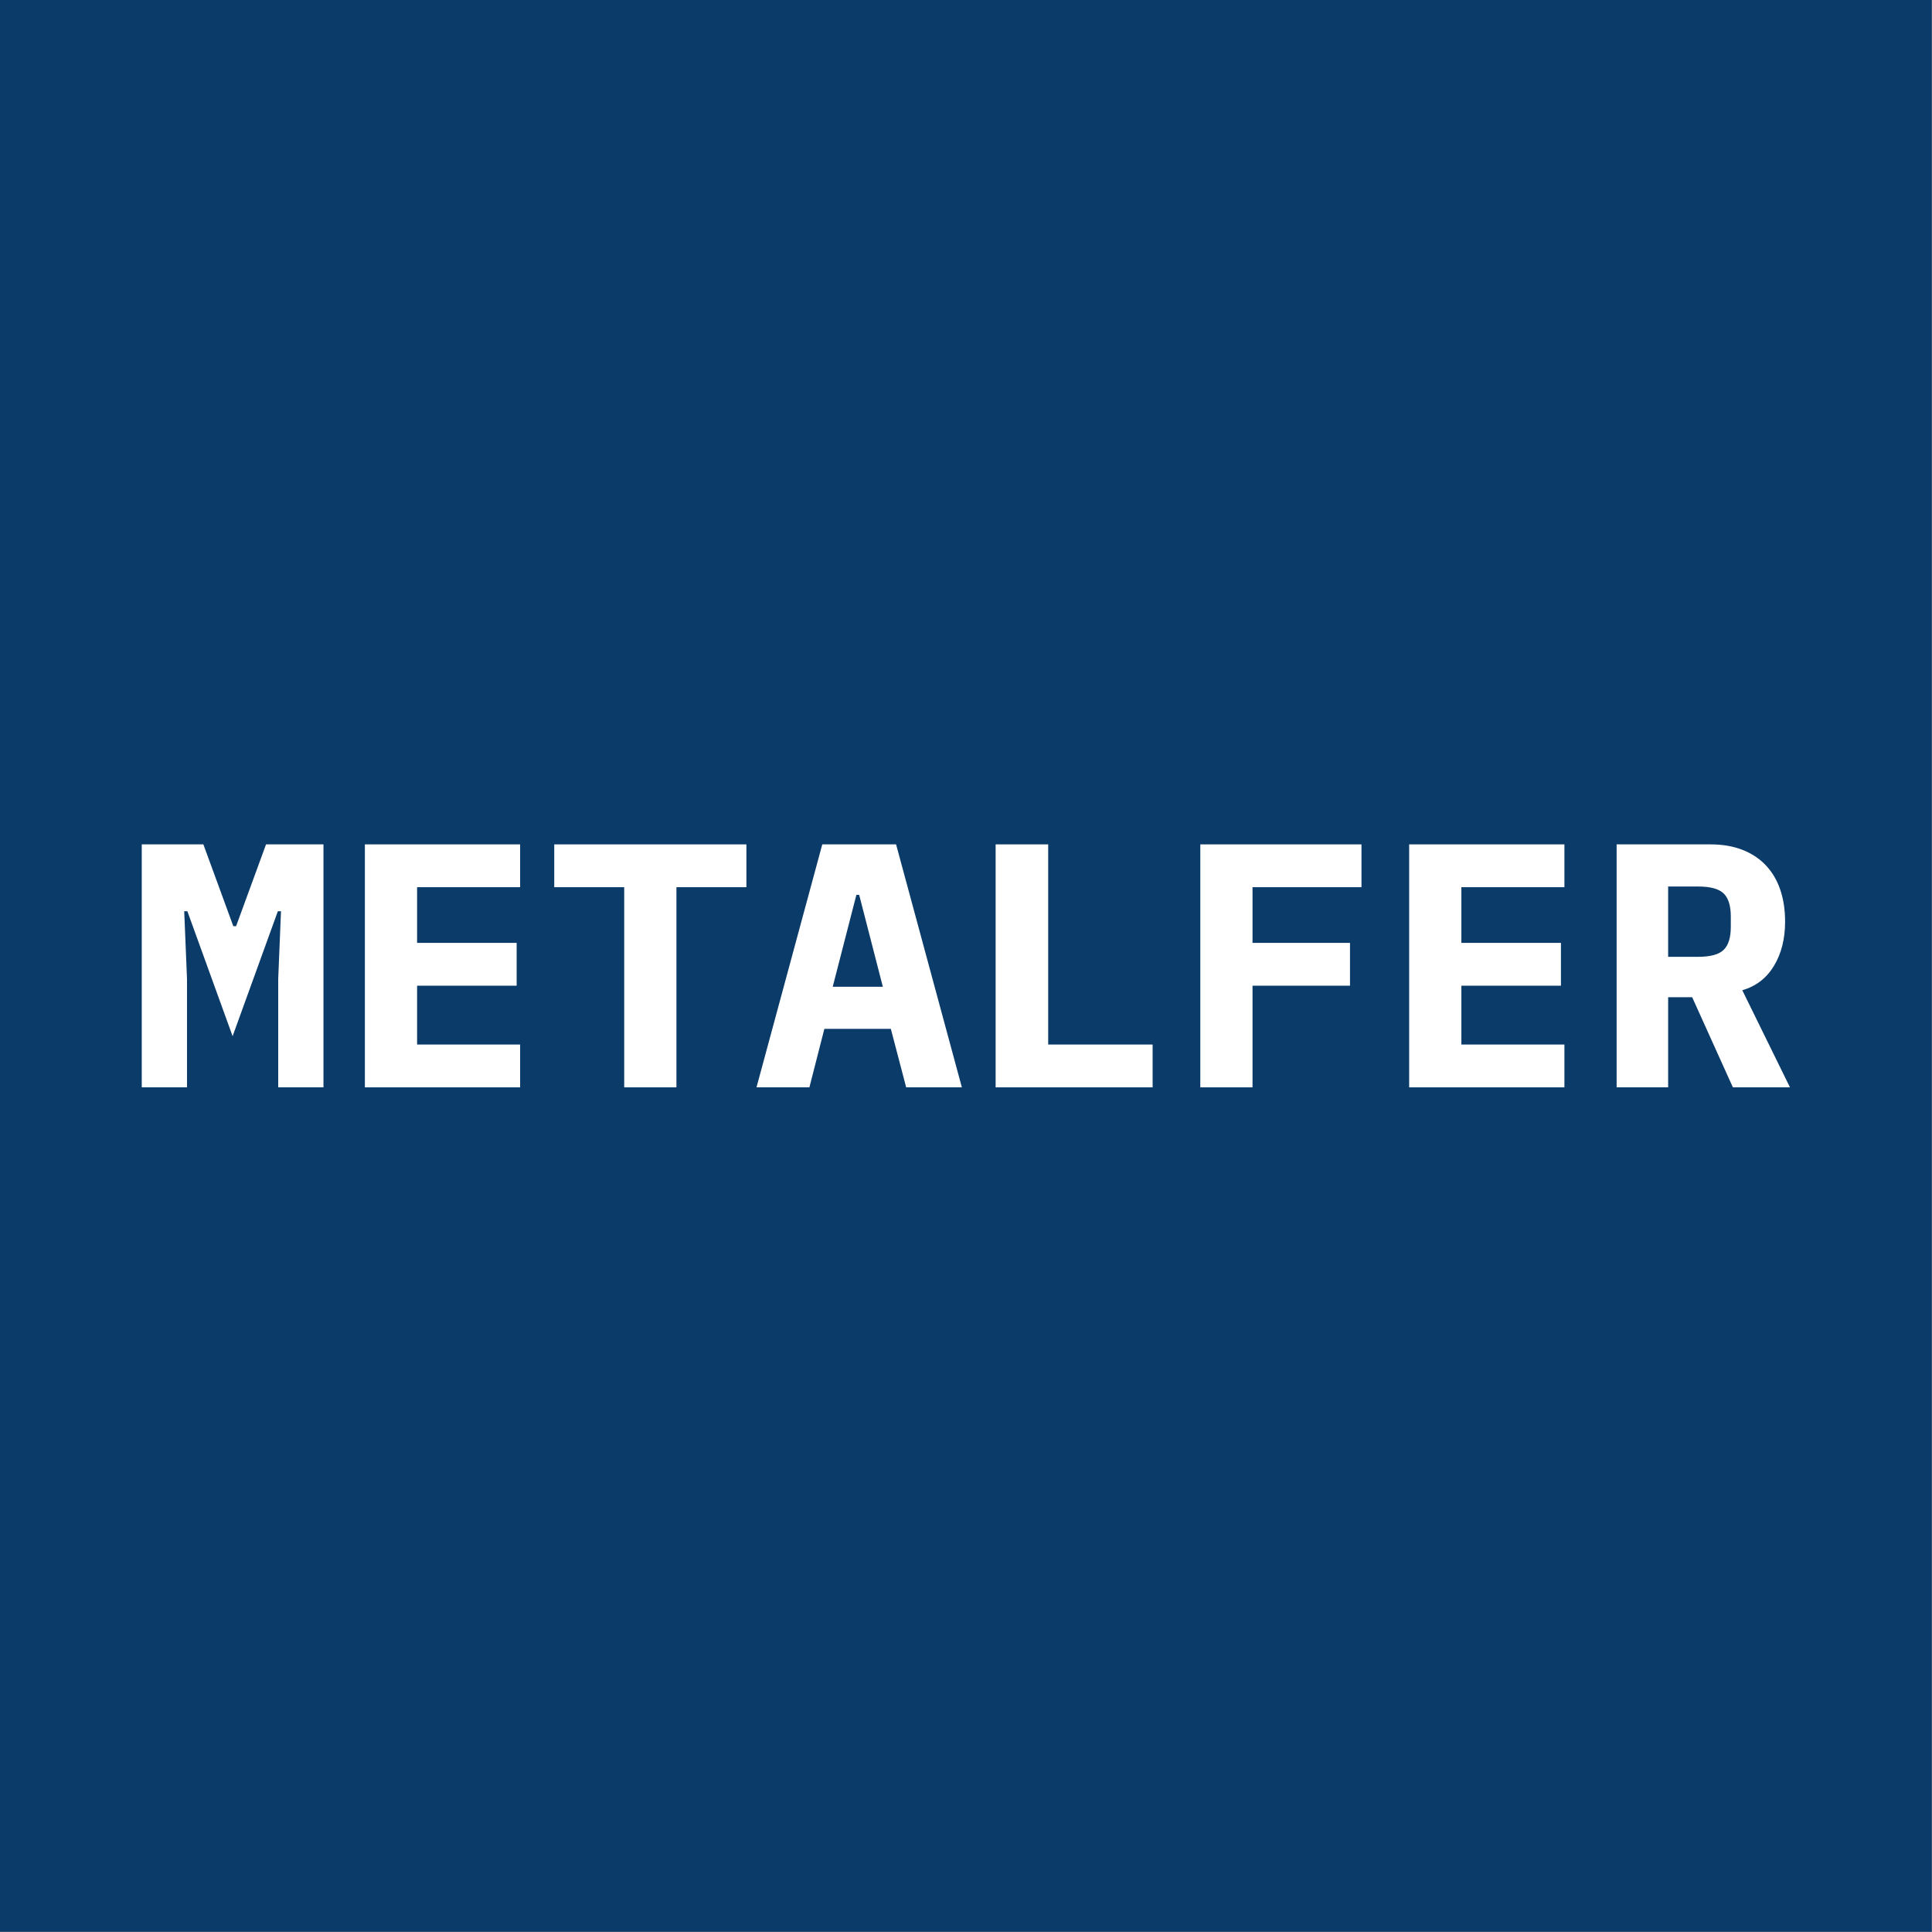
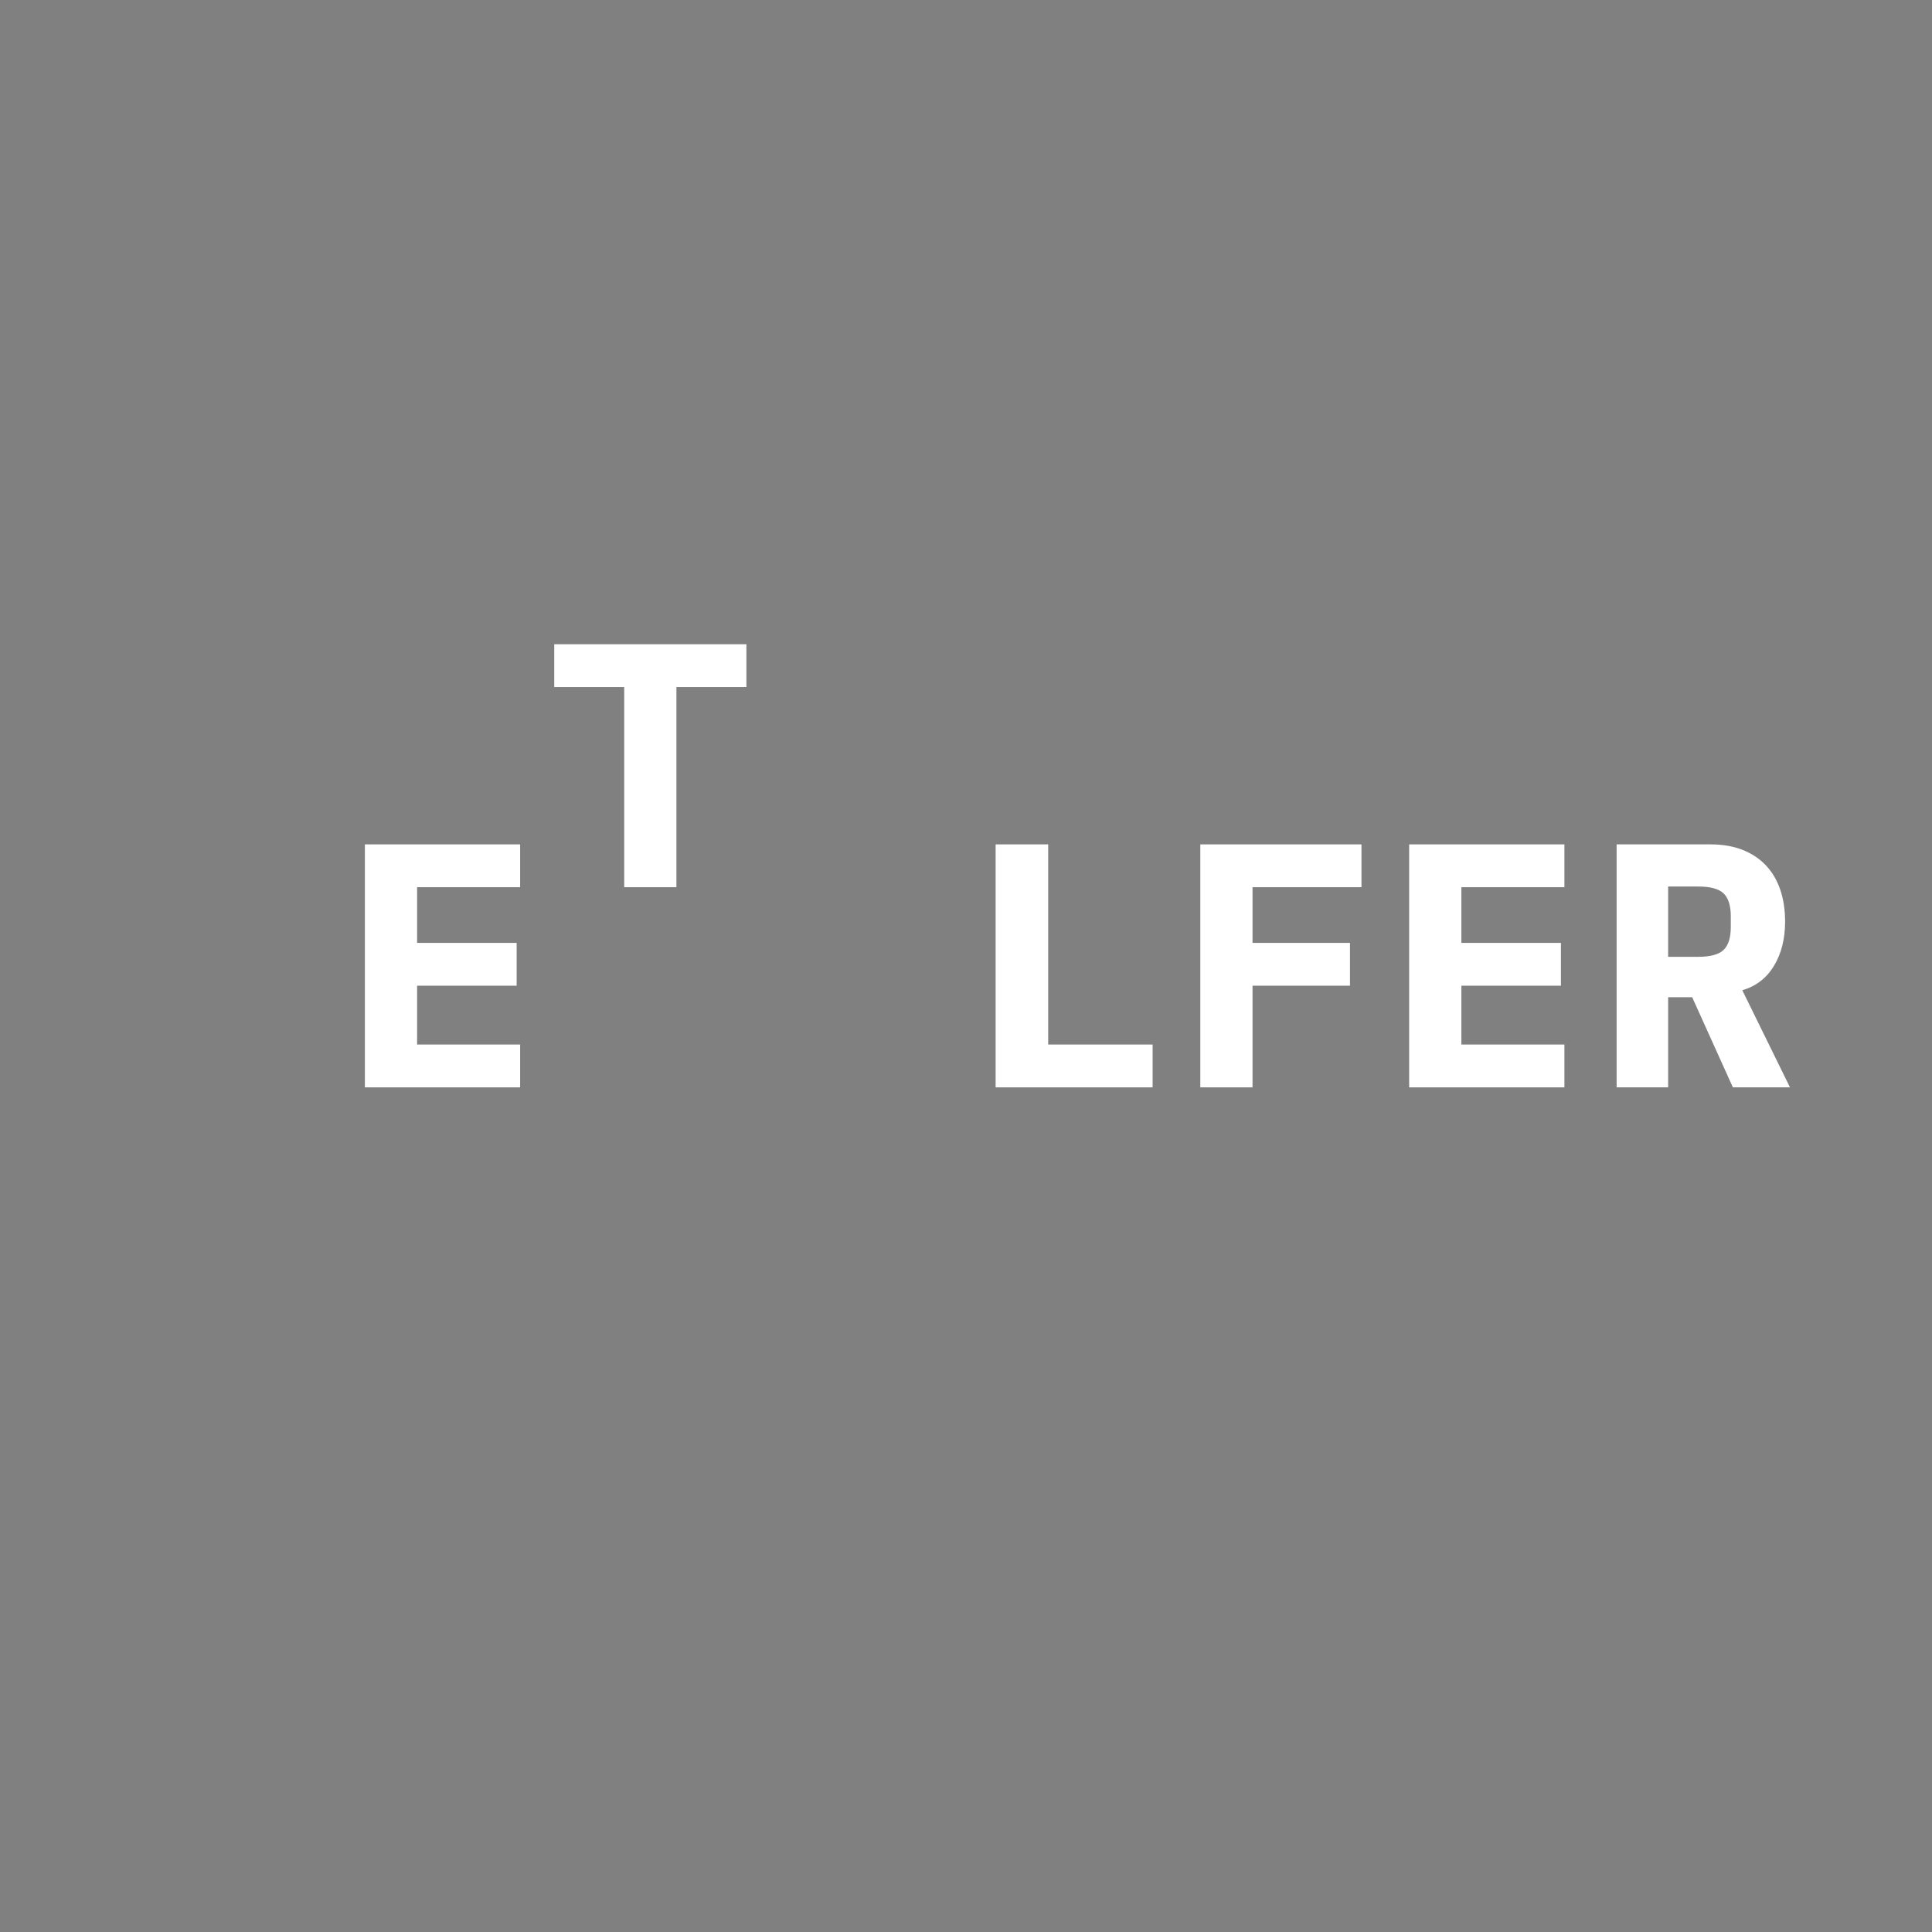
<svg xmlns="http://www.w3.org/2000/svg" xmlns:ns1="http://www.serif.com/" width="100%" height="100%" viewBox="0 0 6005 6005" version="1.1" xml:space="preserve" style="fill-rule:evenodd;clip-rule:evenodd;stroke-linejoin:round;stroke-miterlimit:2;">
  <rect x="0" y="0" width="6005" height="6005" fill="#808080" stroke="none" />
-   <rect id="Artboard3" x="0" y="0" width="6004.17" height="6004.17" style="fill:#0b3b69;" />
  <g id="Artboard31" ns1:id="Artboard3">
-     <path d="M864.719,3043.2l8.655,-210.978l-9.737,0l-140.652,388.415l-140.651,-388.415l-9.738,0l8.656,210.978l-0,336.482l-140.652,-0l0,-755.191l191.503,-0l93.046,254.255l8.656,-0l93.046,-254.255l178.52,-0l-0,755.191l-140.652,-0l-0,-336.482Z" style="fill:#fff;fill-rule:nonzero;" />
    <path d="M1134.12,3379.68l-0,-755.191l482.543,-0l0,133.078l-320.253,-0l0,173.11l309.434,-0l0,133.078l-309.434,-0l0,182.847l320.253,-0l0,133.078l-482.543,-0Z" style="fill:#fff;fill-rule:nonzero;" />
-     <path d="M2102.45,2757.57l-0,622.113l-162.291,-0l0,-622.113l-217.469,-0l0,-133.078l597.229,-0l-0,133.078l-217.469,-0Z" style="fill:#fff;fill-rule:nonzero;" />
-     <path d="M2816.53,3379.68l-47.605,-181.765l-206.65,-0l-46.523,181.765l-164.454,-0l204.486,-755.191l229.37,-0l204.486,755.191l-173.11,-0Zm-146.061,-598.311l-8.656,0l-73.571,285.631l155.799,0l-73.572,-285.631Z" style="fill:#fff;fill-rule:nonzero;" />
+     <path d="M2102.45,2757.57l-162.291,-0l0,-622.113l-217.469,-0l0,-133.078l597.229,-0l-0,133.078l-217.469,-0Z" style="fill:#fff;fill-rule:nonzero;" />
    <path d="M3094.59,3379.68l-0,-755.191l163.372,-0l0,622.113l324.581,-0l-0,133.078l-487.953,-0Z" style="fill:#fff;fill-rule:nonzero;" />
    <path d="M3730.77,3379.68l0,-755.191l500.937,-0l-0,133.078l-338.646,-0l-0,173.11l302.942,-0l-0,133.078l-302.942,-0l-0,315.925l-162.291,-0Z" style="fill:#fff;fill-rule:nonzero;" />
    <path d="M4379.93,3379.68l-0,-755.191l482.543,-0l0,133.078l-320.253,-0l0,173.11l309.434,-0l-0,133.078l-309.434,-0l0,182.847l320.253,-0l0,133.078l-482.543,-0Z" style="fill:#fff;fill-rule:nonzero;" />
    <path d="M5184.89,3379.68l-160.126,-0l-0,-755.191l292.122,-0c36.786,-0 69.605,5.59 98.456,16.77c28.852,11.18 53.196,27.228 73.031,48.146c19.836,20.917 34.802,46.162 44.9,75.735c10.098,29.573 15.148,62.753 15.148,99.538c-0,53.376 -11.541,99.178 -34.622,137.406c-23.082,38.229 -55.9,63.474 -98.457,75.736l148.226,301.86l-177.438,-0l-126.586,-280.221l-74.654,-0l0,280.221Zm93.047,-405.726c38.228,-0 64.735,-7.213 79.522,-21.639c14.786,-14.426 22.18,-38.228 22.18,-71.407l-0,-32.459c-0,-33.179 -7.394,-56.982 -22.18,-71.407c-14.787,-14.426 -41.294,-21.639 -79.522,-21.639l-93.047,-0l0,218.551l93.047,-0Z" style="fill:#fff;fill-rule:nonzero;" />
  </g>
</svg>